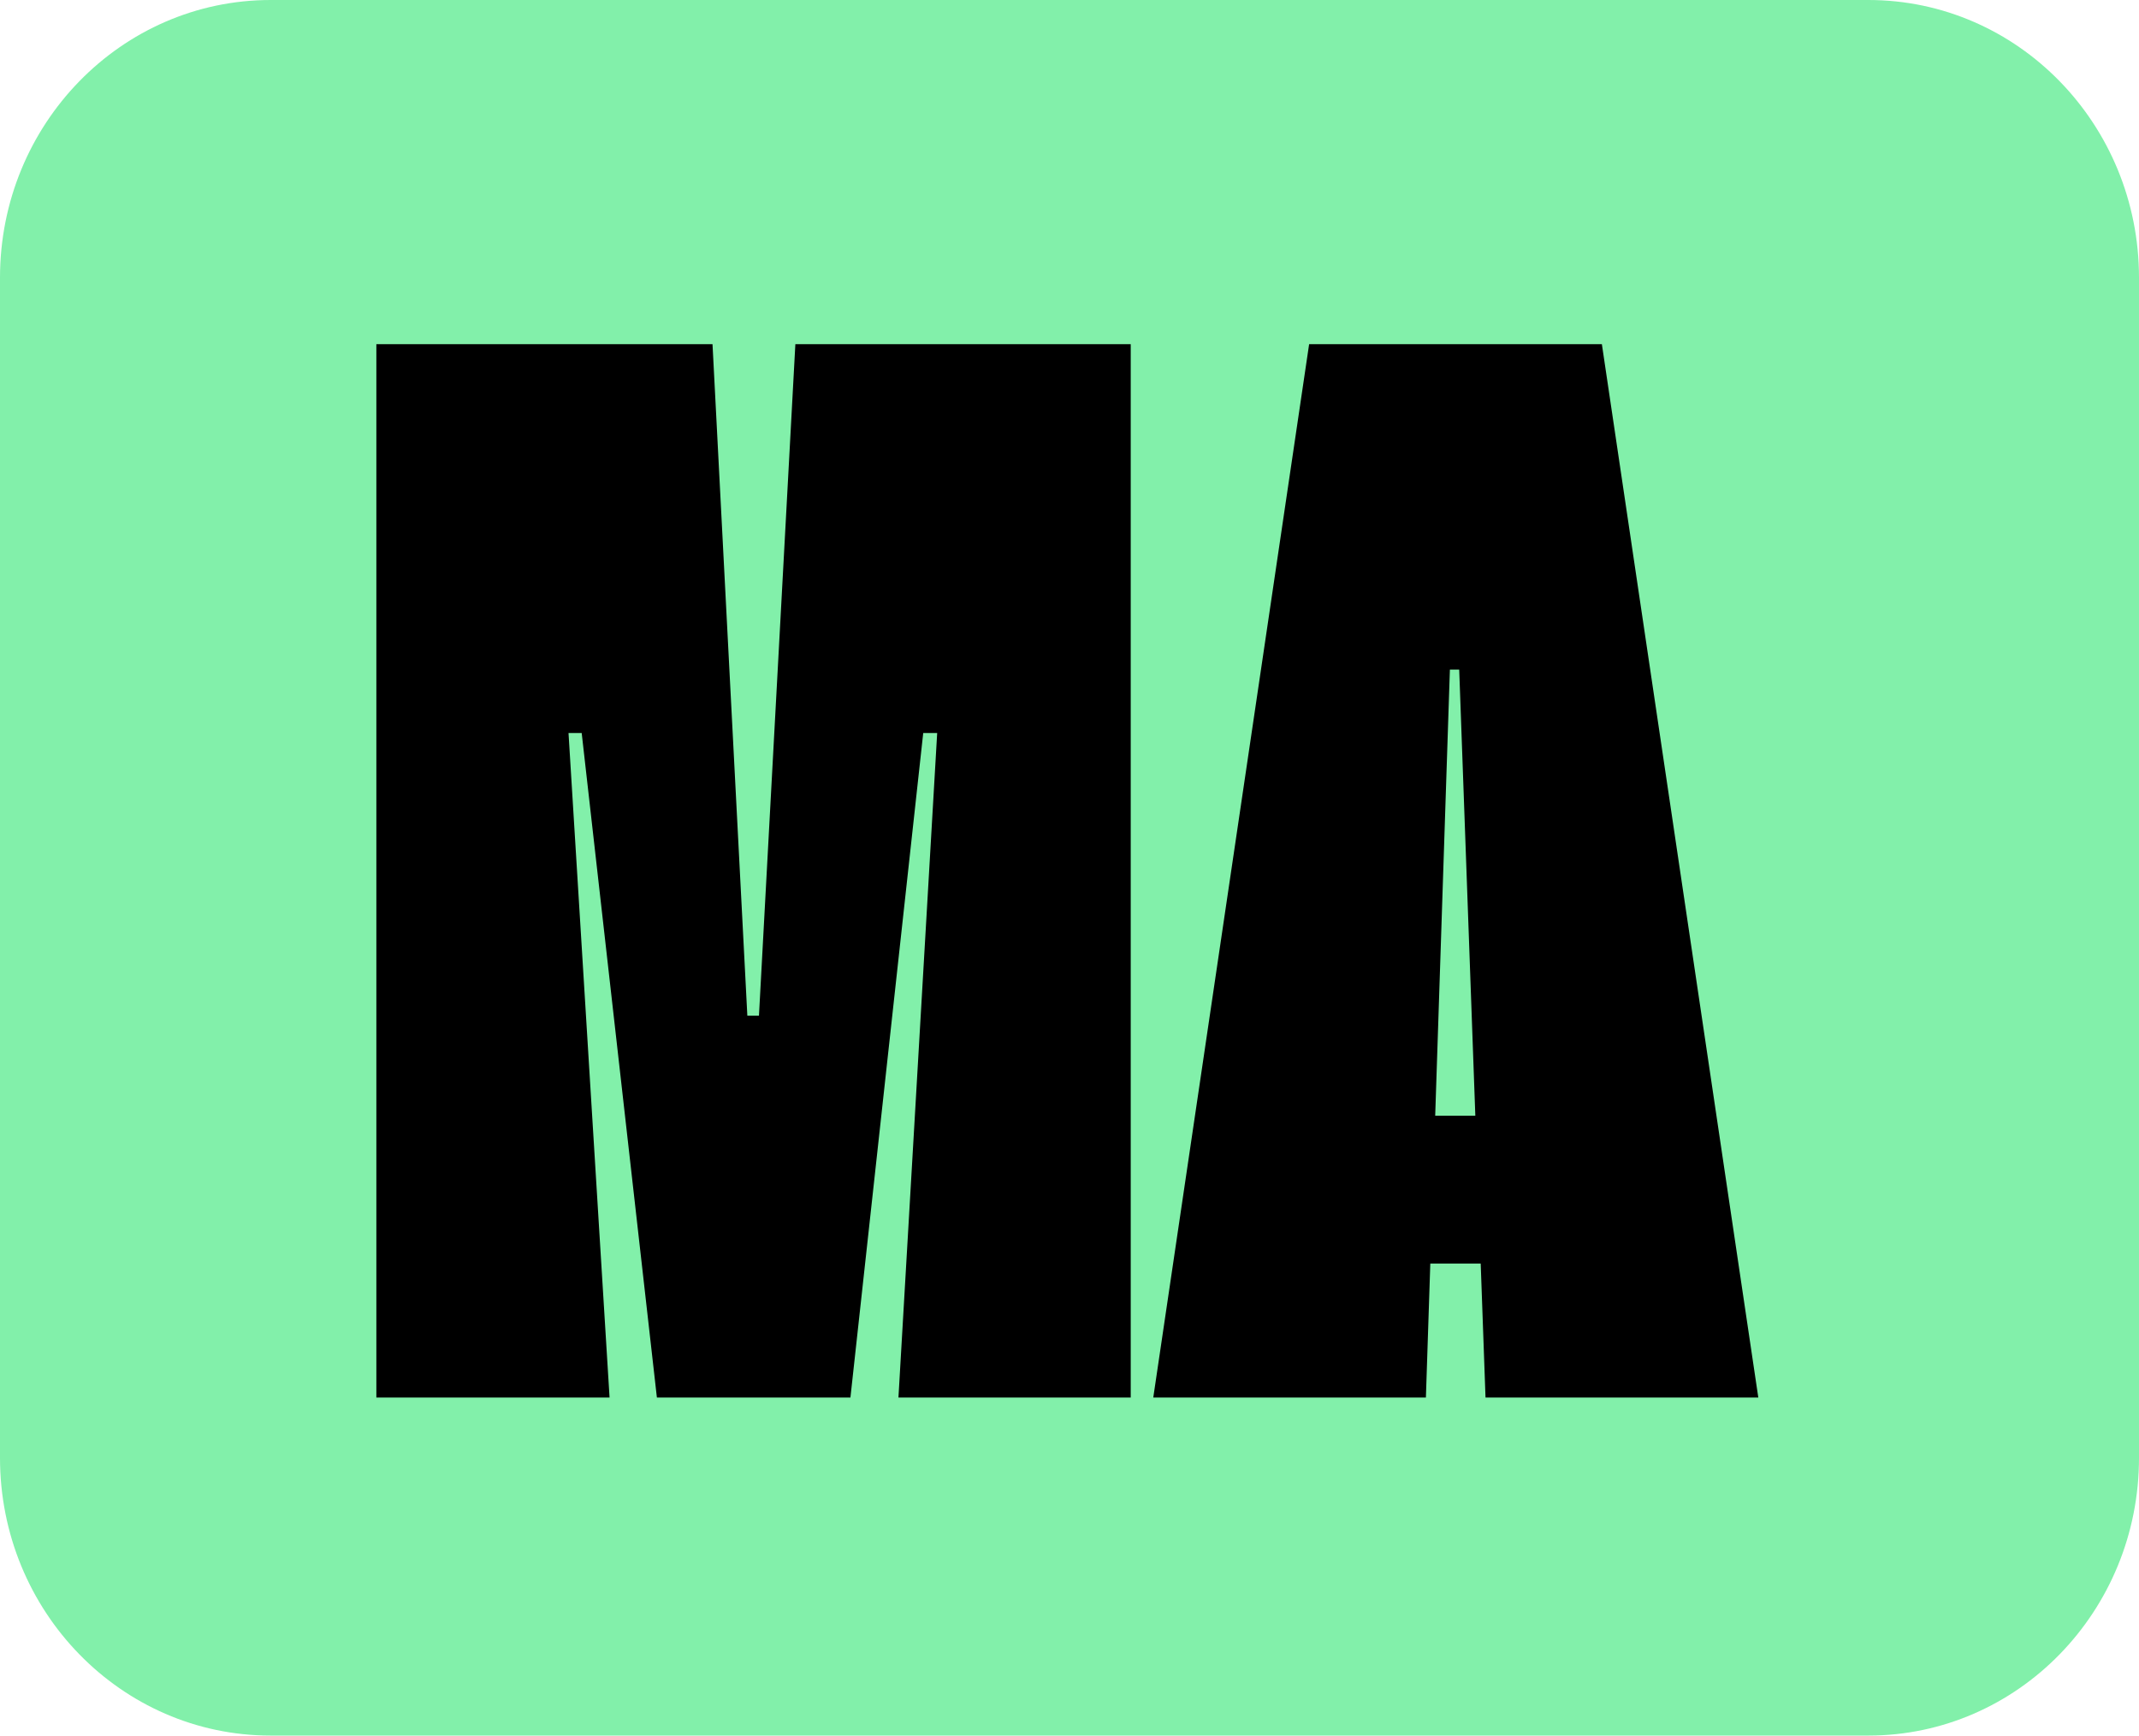
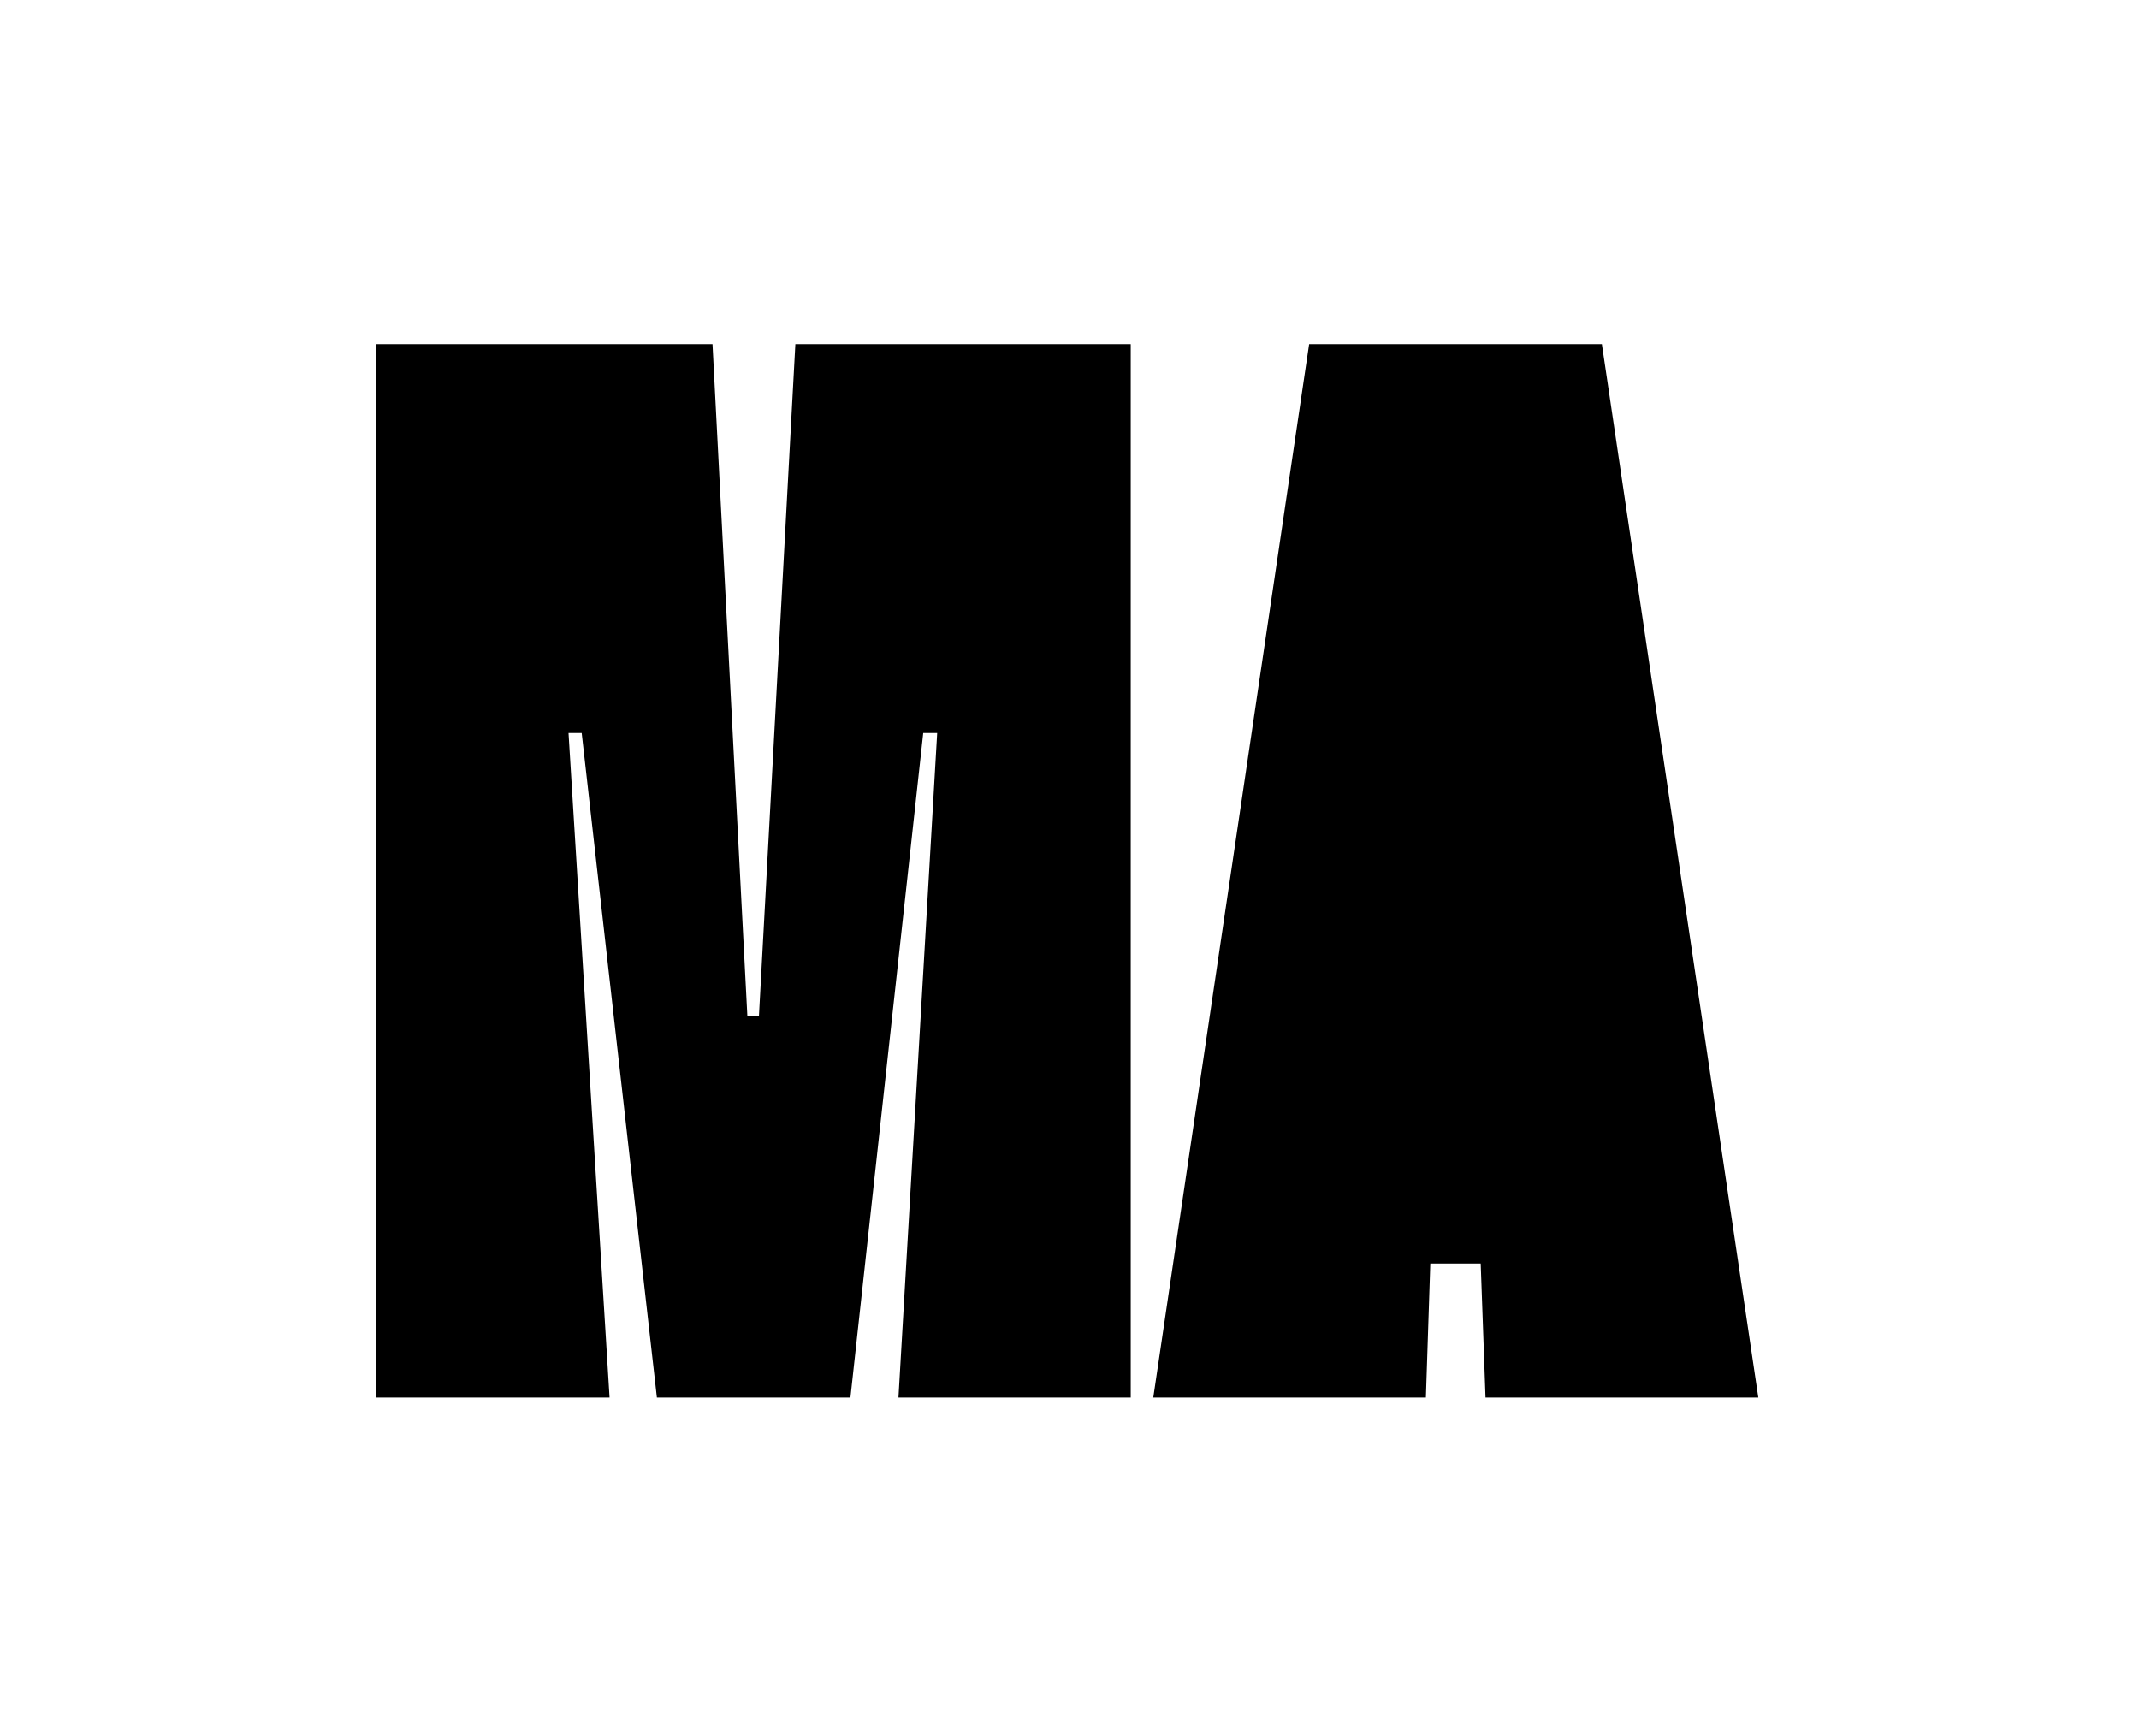
<svg xmlns="http://www.w3.org/2000/svg" width="228" height="185" viewBox="0 0 228 185" fill="none">
-   <path d="M199.148 0H28.852C12.918 0 0 13.252 0 29.6V155.4C0 171.748 12.918 185 28.852 185H199.148C215.082 185 228 171.748 228 155.4V29.6C228 13.252 215.082 0 199.148 0Z" fill="#82F0AA" />
  <path d="M40.117 36.688H75.948L79.661 108.265H80.899L84.779 36.688H120.526V148.964H95.767L99.896 78.132H98.409L90.649 148.964H70.019L62.003 78.132H60.599L64.974 148.964H40.117V36.688Z" fill="black" />
-   <path d="M158.344 148.964H187.421L170.747 36.688H139.542L122.93 148.964H151.989L152.459 134.682H157.83L158.344 148.964ZM152.98 118.924L154.547 71.371H155.539L157.258 118.924H152.98Z" fill="black" />
+   <path d="M158.344 148.964H187.421L170.747 36.688H139.542L122.93 148.964H151.989L152.459 134.682H157.83L158.344 148.964ZM152.98 118.924L154.547 71.371H155.539H152.98Z" fill="black" />
</svg>